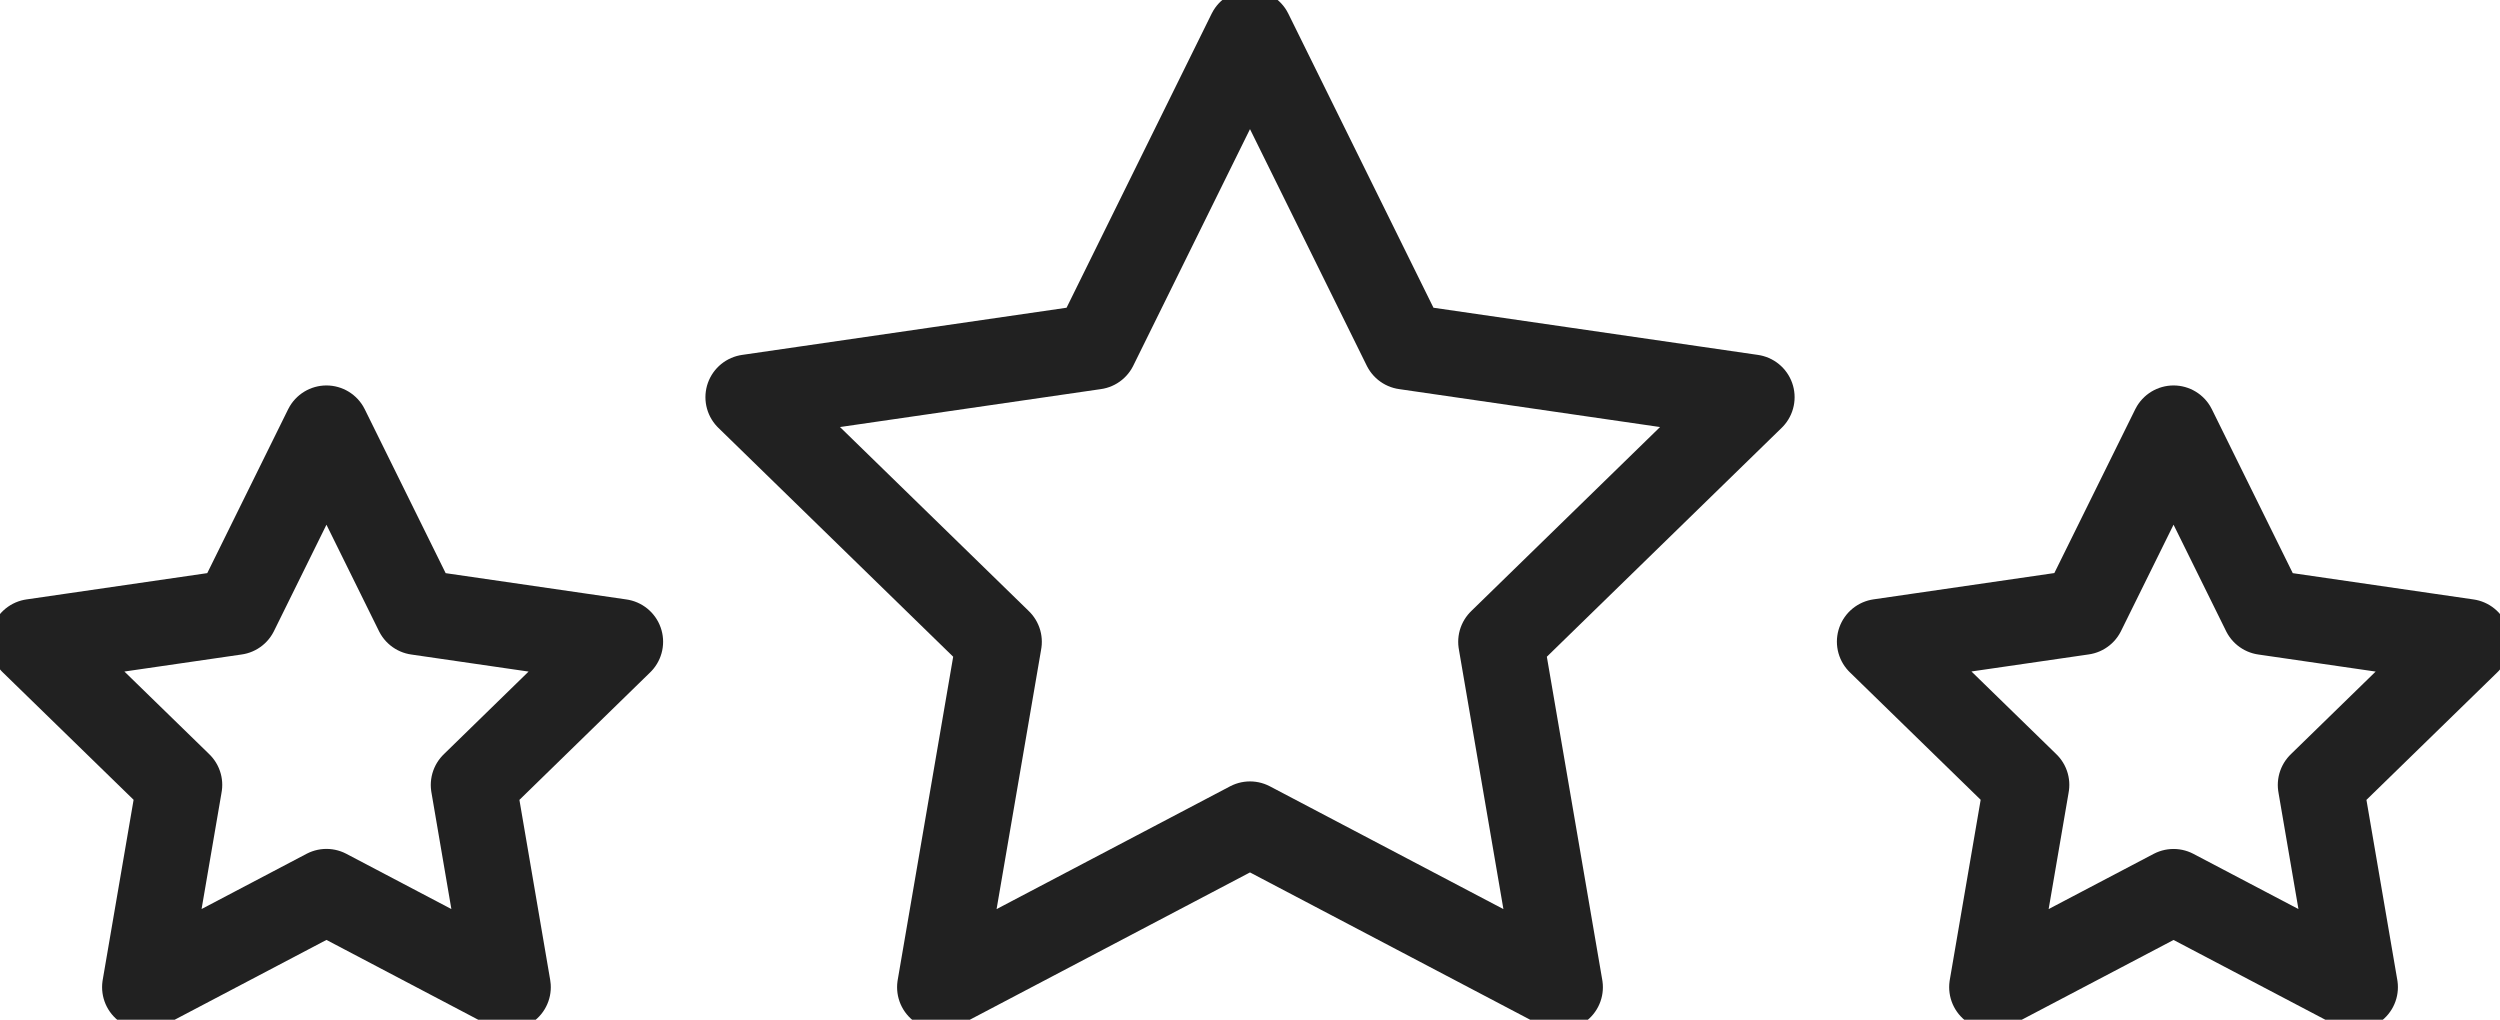
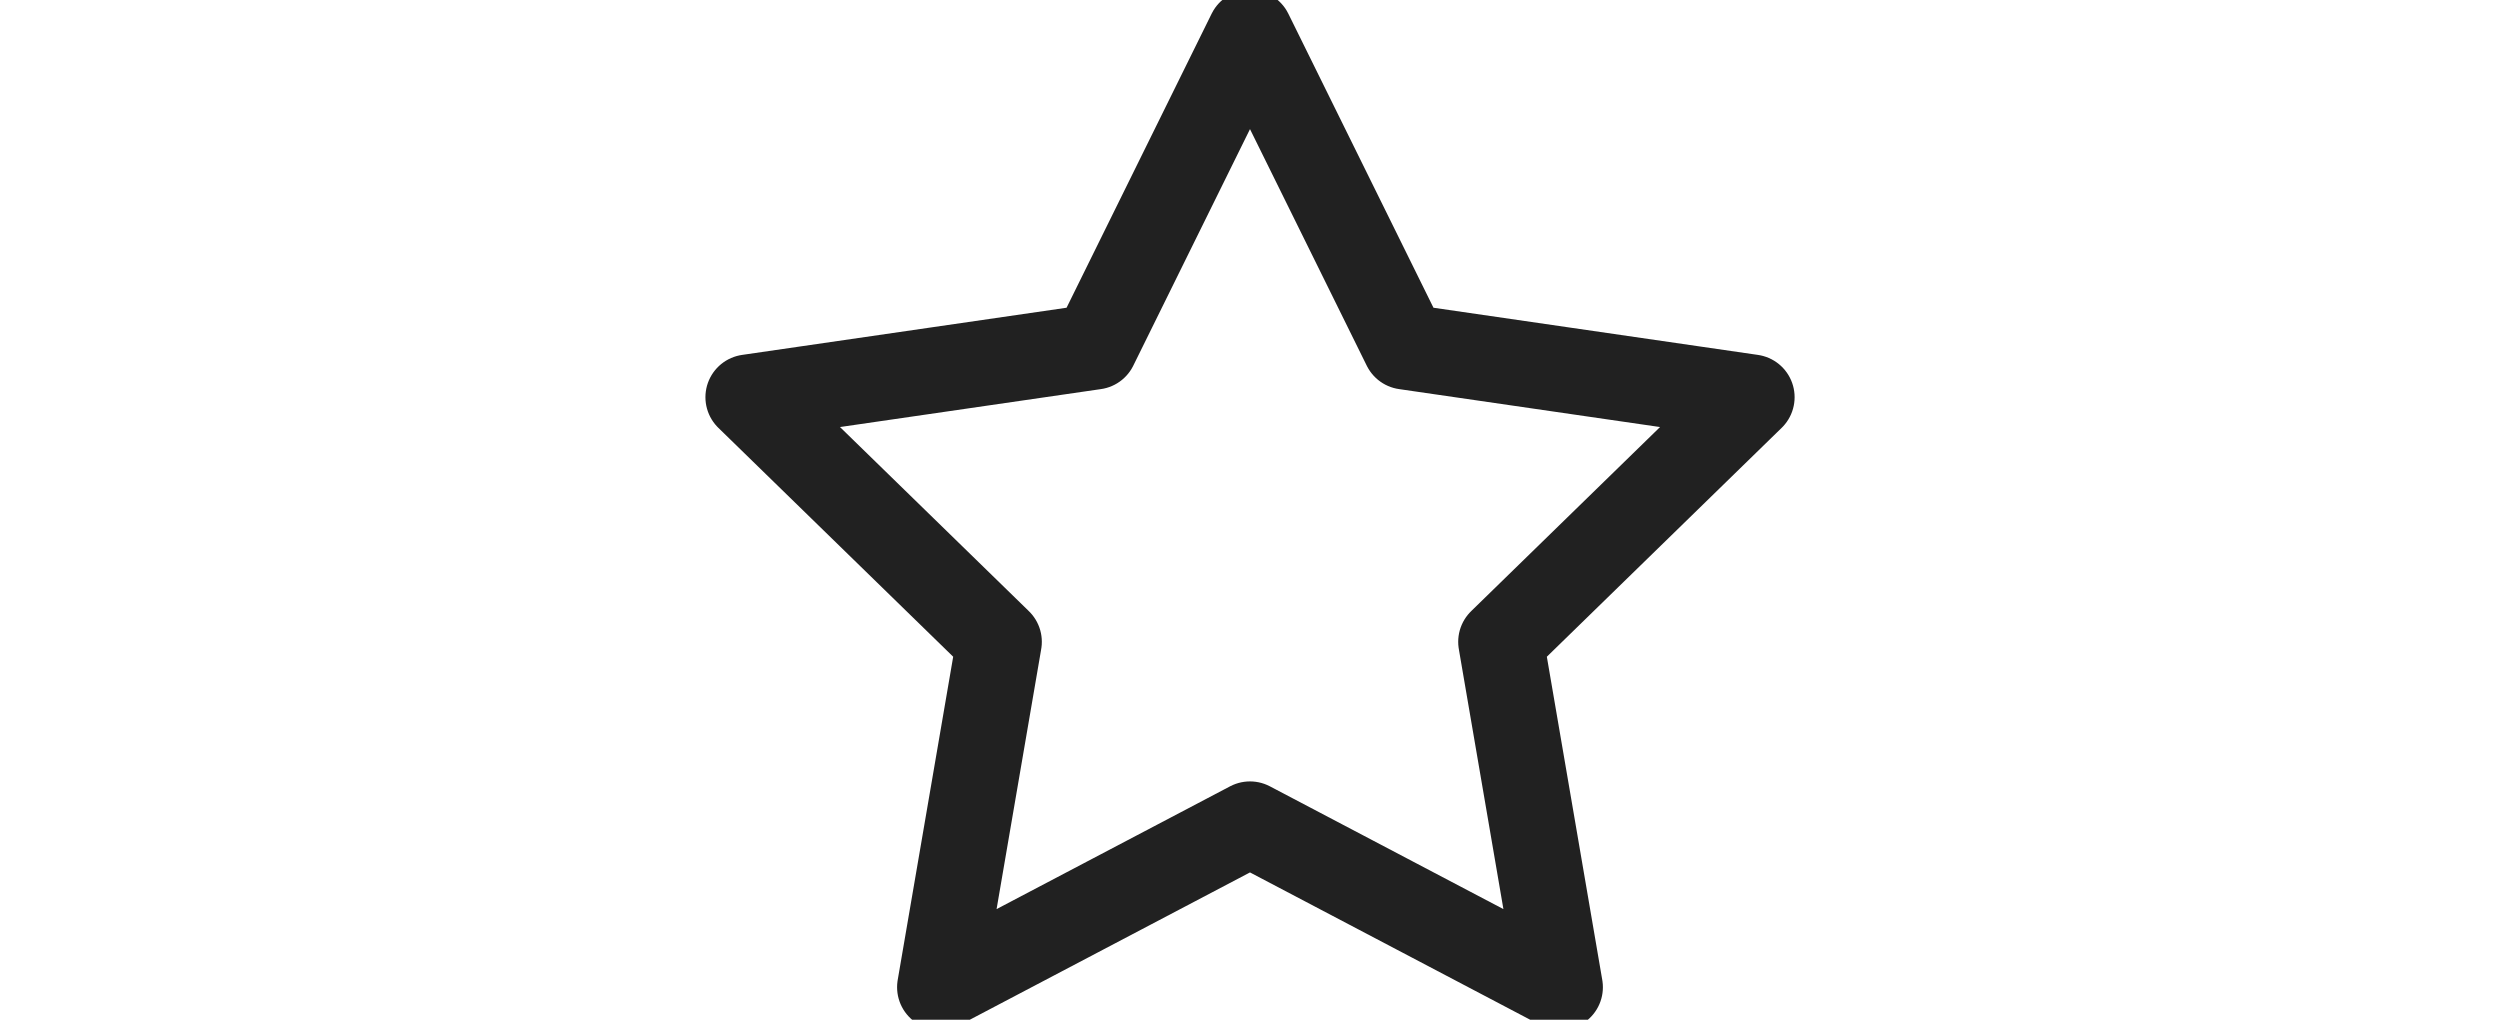
<svg xmlns="http://www.w3.org/2000/svg" id="icon3" width="78.045" height="31.834" viewBox="0 0 78.045 31.834">
  <defs>
    <clipPath id="clip-path">
      <rect id="Rectangle_798" data-name="Rectangle 798" width="78.045" height="31.834" fill="none" stroke="#212121" stroke-width="1" />
    </clipPath>
  </defs>
  <g id="Group_2908" data-name="Group 2908" transform="translate(0 0)" clip-path="url(#clip-path)">
    <path id="Path_3584" data-name="Path 3584" d="M46.332,1.334l4.842,9.81L62,12.718l-7.834,7.636,1.849,10.783-9.683-5.091-9.683,5.091L38.5,20.354l-7.834-7.636,10.826-1.574Z" transform="translate(-7.31 -0.318)" fill="none" stroke="#212121" stroke-linecap="round" stroke-linejoin="round" stroke-width="2.668" />
-     <path id="Path_3585" data-name="Path 3585" d="M86.22,17.55l2.836,5.745,6.34.922-4.588,4.471L91.89,35,86.22,32.02,80.549,35l1.083-6.315-4.588-4.471,6.34-.922Z" transform="translate(-18.366 -4.183)" fill="none" stroke="#212121" stroke-linecap="round" stroke-linejoin="round" stroke-width="2.668" />
-     <path id="Path_3586" data-name="Path 3586" d="M10.509,17.55l2.836,5.745,6.34.922L15.1,28.688,16.179,35l-5.67-2.982L4.839,35l1.083-6.315L1.334,24.216l6.34-.922Z" transform="translate(-0.318 -4.183)" fill="none" stroke="#212121" stroke-linecap="round" stroke-linejoin="round" stroke-width="2.668" />
  </g>
</svg>